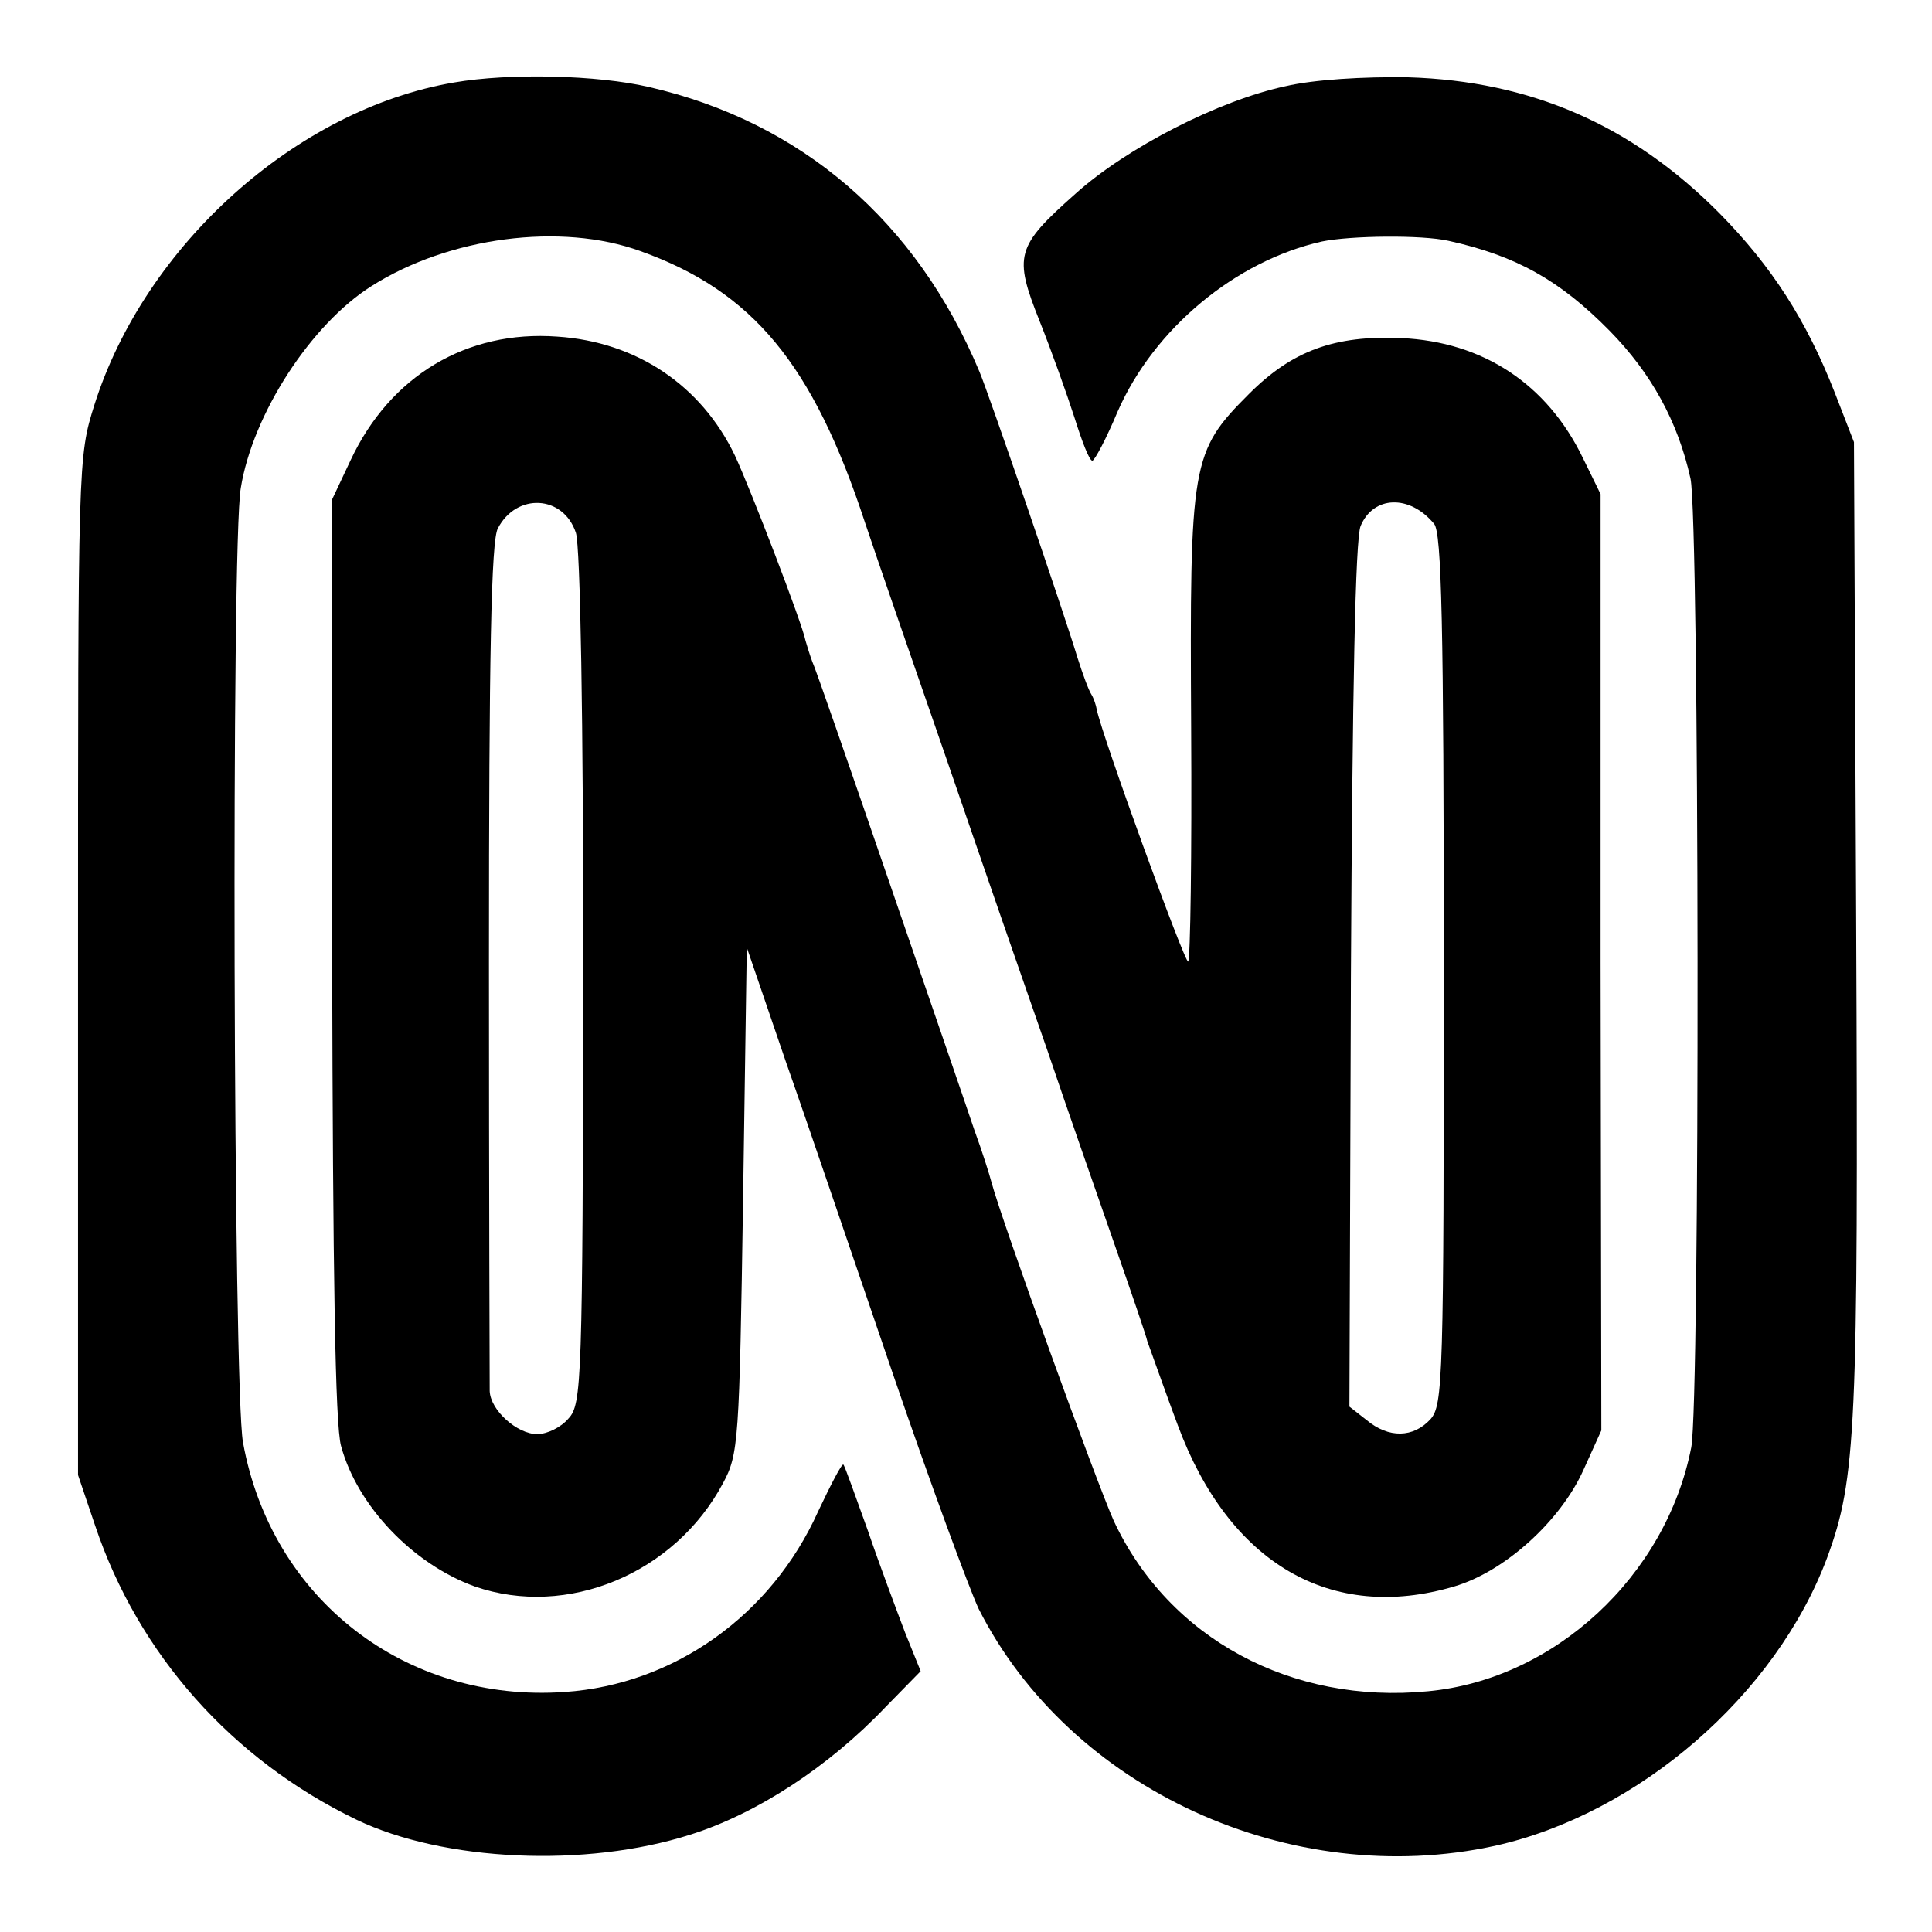
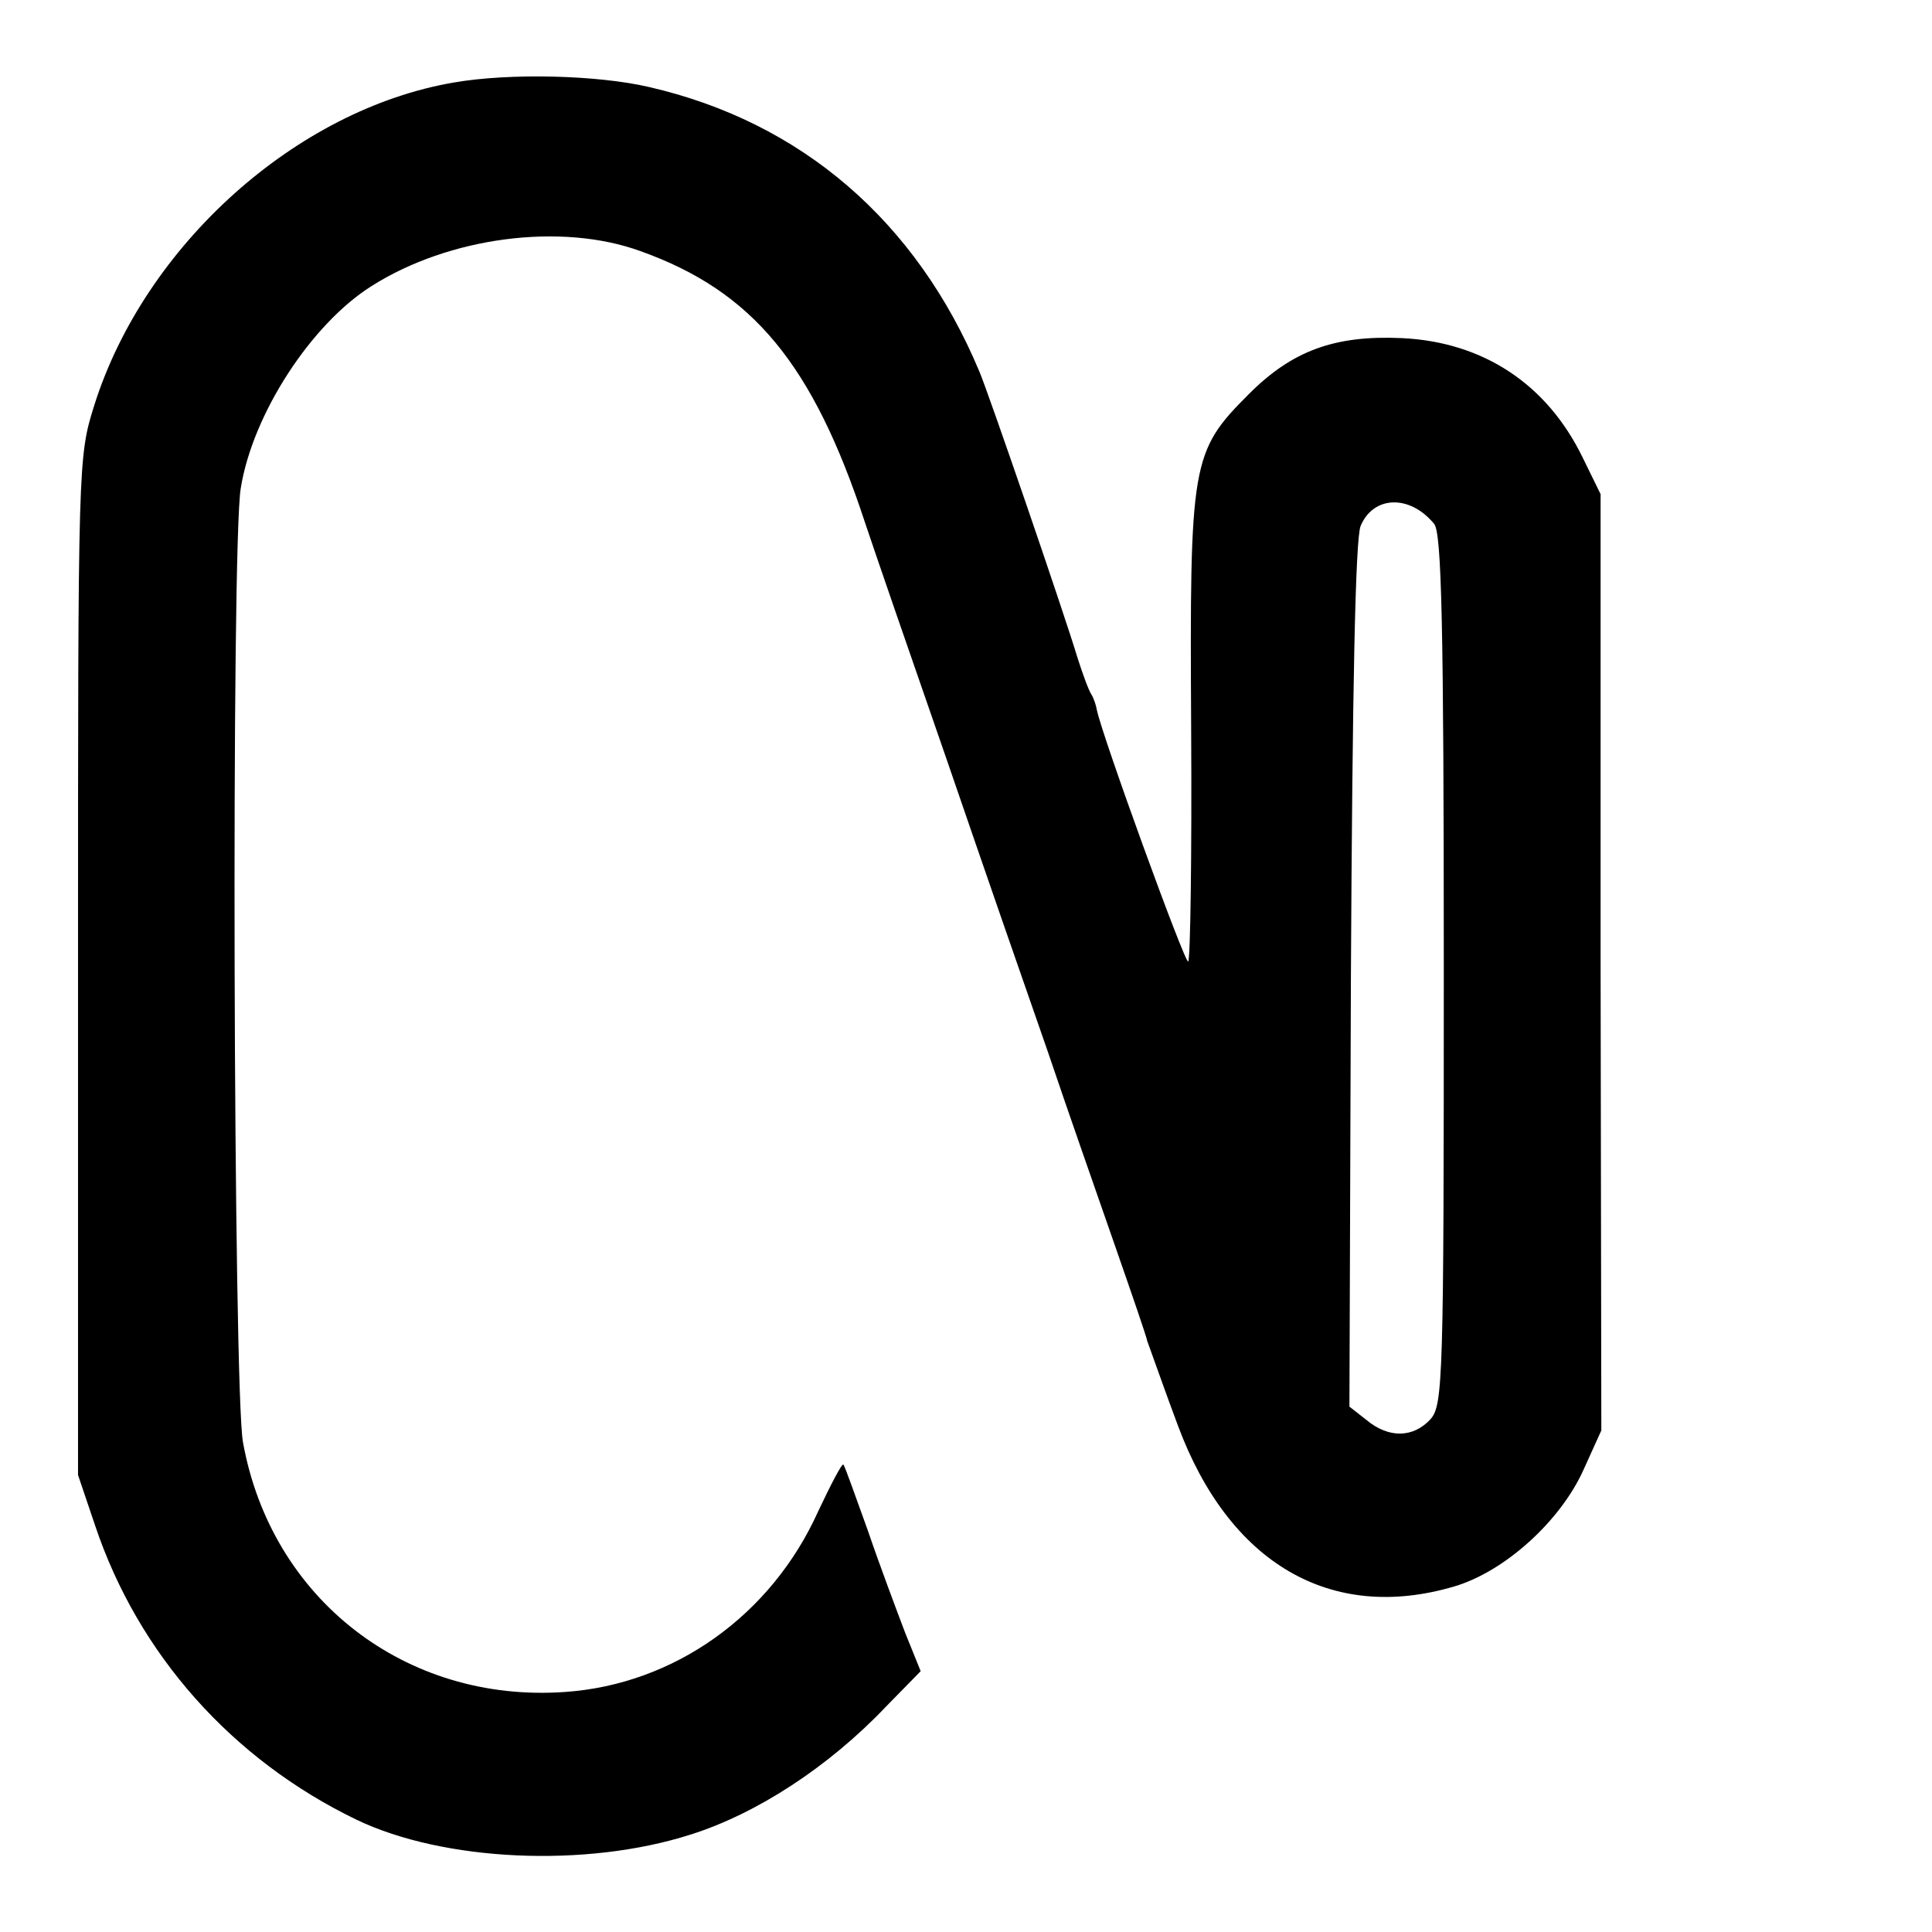
<svg xmlns="http://www.w3.org/2000/svg" version="1.0" width="260pt" height="260pt" viewBox="0 0 260 260" preserveAspectRatio="xMidYMid meet">
  <g transform="translate(0,260) scale(0.1,-0.1)" fill="#000000" stroke="none">
    <path d="M611 2489 c-212 -36 -416 -219 -484 -434 -22 -70 -22 -74 -22 -755 l0 -685 23 -68 c58 -173 184 -315 352 -396 117 -56 308 -65 449 -20 89 28 186 91 263 172 l47 48 -21 52 c-11 29 -34 90 -50 137 -17 47 -31 87 -33 89 -2 2 -17 -27 -34 -63 -63 -140 -194 -233 -341 -243 -214 -15 -395 125 -433 336 -13 70 -16 1209 -3 1284 16 100 95 221 176 272 104 66 255 86 362 47 151 -54 232 -152 302 -365 13 -39 63 -184 111 -322 47 -137 108 -313 135 -390 26 -77 67 -194 90 -260 23 -66 43 -124 44 -130 2 -5 6 -17 9 -25 3 -8 17 -48 32 -88 69 -186 206 -266 372 -217 68 20 143 88 174 157 l24 53 -1 630 0 630 -24 49 c-48 99 -134 156 -244 161 -90 4 -147 -17 -205 -75 -78 -78 -80 -91 -78 -450 1 -170 -1 -311 -4 -314 -4 -4 -116 304 -123 339 -1 6 -4 15 -7 20 -4 6 -12 28 -19 50 -19 63 -120 357 -132 385 -85 203 -240 336 -445 383 -69 16 -187 19 -262 6z m1319 -594 c10 -12 13 -133 13 -600 0 -551 -1 -586 -18 -605 -23 -25 -56 -26 -86 -1 l-23 18 2 579 c2 389 6 588 13 606 17 41 66 43 99 3z" />
-     <path d="M1730 2484 c-89 -19 -213 -82 -283 -145 -80 -71 -83 -83 -48 -171 16 -40 37 -99 47 -130 10 -32 20 -58 24 -58 3 0 19 30 34 66 49 112 159 203 275 229 39 8 134 9 170 1 91 -20 150 -53 217 -121 56 -57 92 -122 109 -199 12 -55 13 -1243 1 -1304 -34 -173 -184 -312 -354 -328 -184 -18 -349 71 -423 229 -23 51 -151 404 -165 457 -2 8 -12 40 -23 70 -10 30 -62 181 -115 335 -53 154 -99 287 -103 295 -3 8 -7 21 -9 28 -4 22 -74 204 -95 249 -45 94 -132 153 -239 160 -122 9 -225 -53 -278 -166 l-25 -53 0 -617 c1 -424 4 -629 12 -657 22 -81 97 -159 180 -189 124 -43 269 17 334 139 21 39 22 56 27 381 l5 340 53 -155 c30 -85 94 -274 144 -420 50 -146 102 -287 115 -315 123 -243 420 -379 695 -319 193 43 378 203 447 388 39 106 42 173 39 851 l-3 650 -26 67 c-38 97 -85 170 -155 241 -118 119 -254 178 -419 183 -59 1 -127 -3 -165 -12z m-955 -601 c6 -19 10 -245 10 -601 -1 -542 -2 -572 -20 -591 -10 -12 -29 -21 -42 -21 -27 0 -63 32 -64 58 0 9 -1 269 -1 578 0 413 3 567 12 583 25 48 88 45 105 -6z" />
  </g>
</svg>